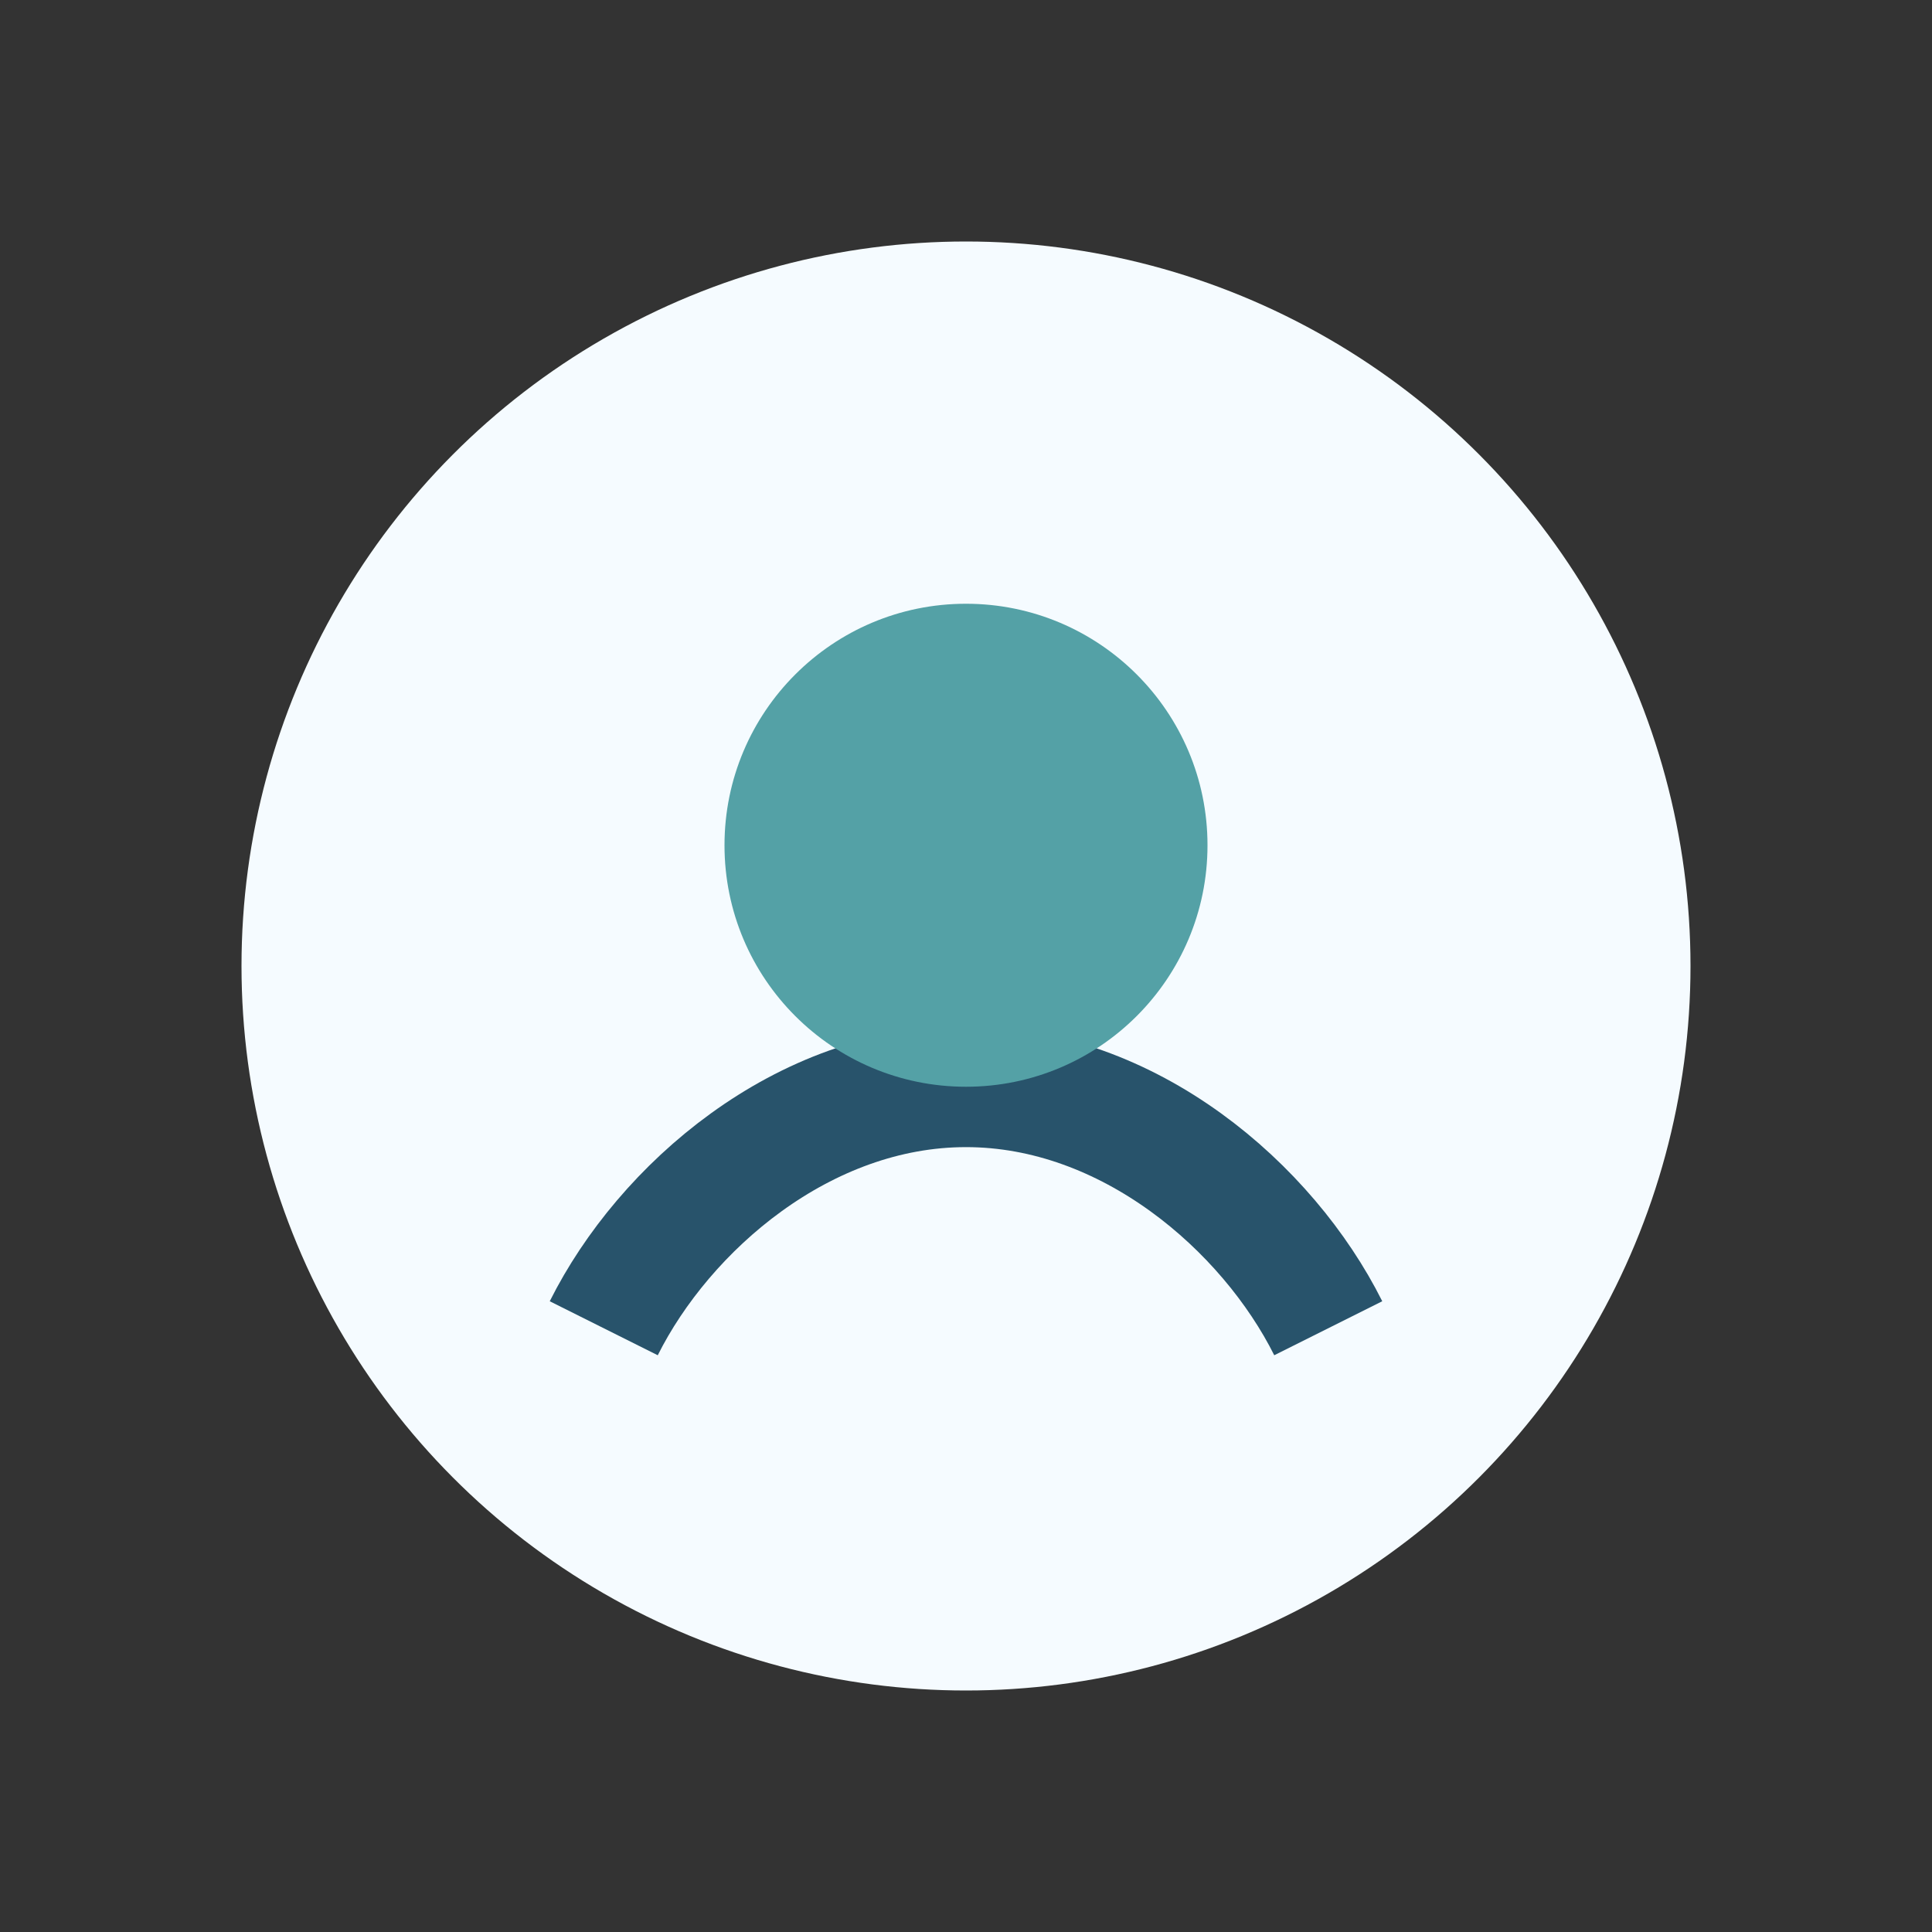
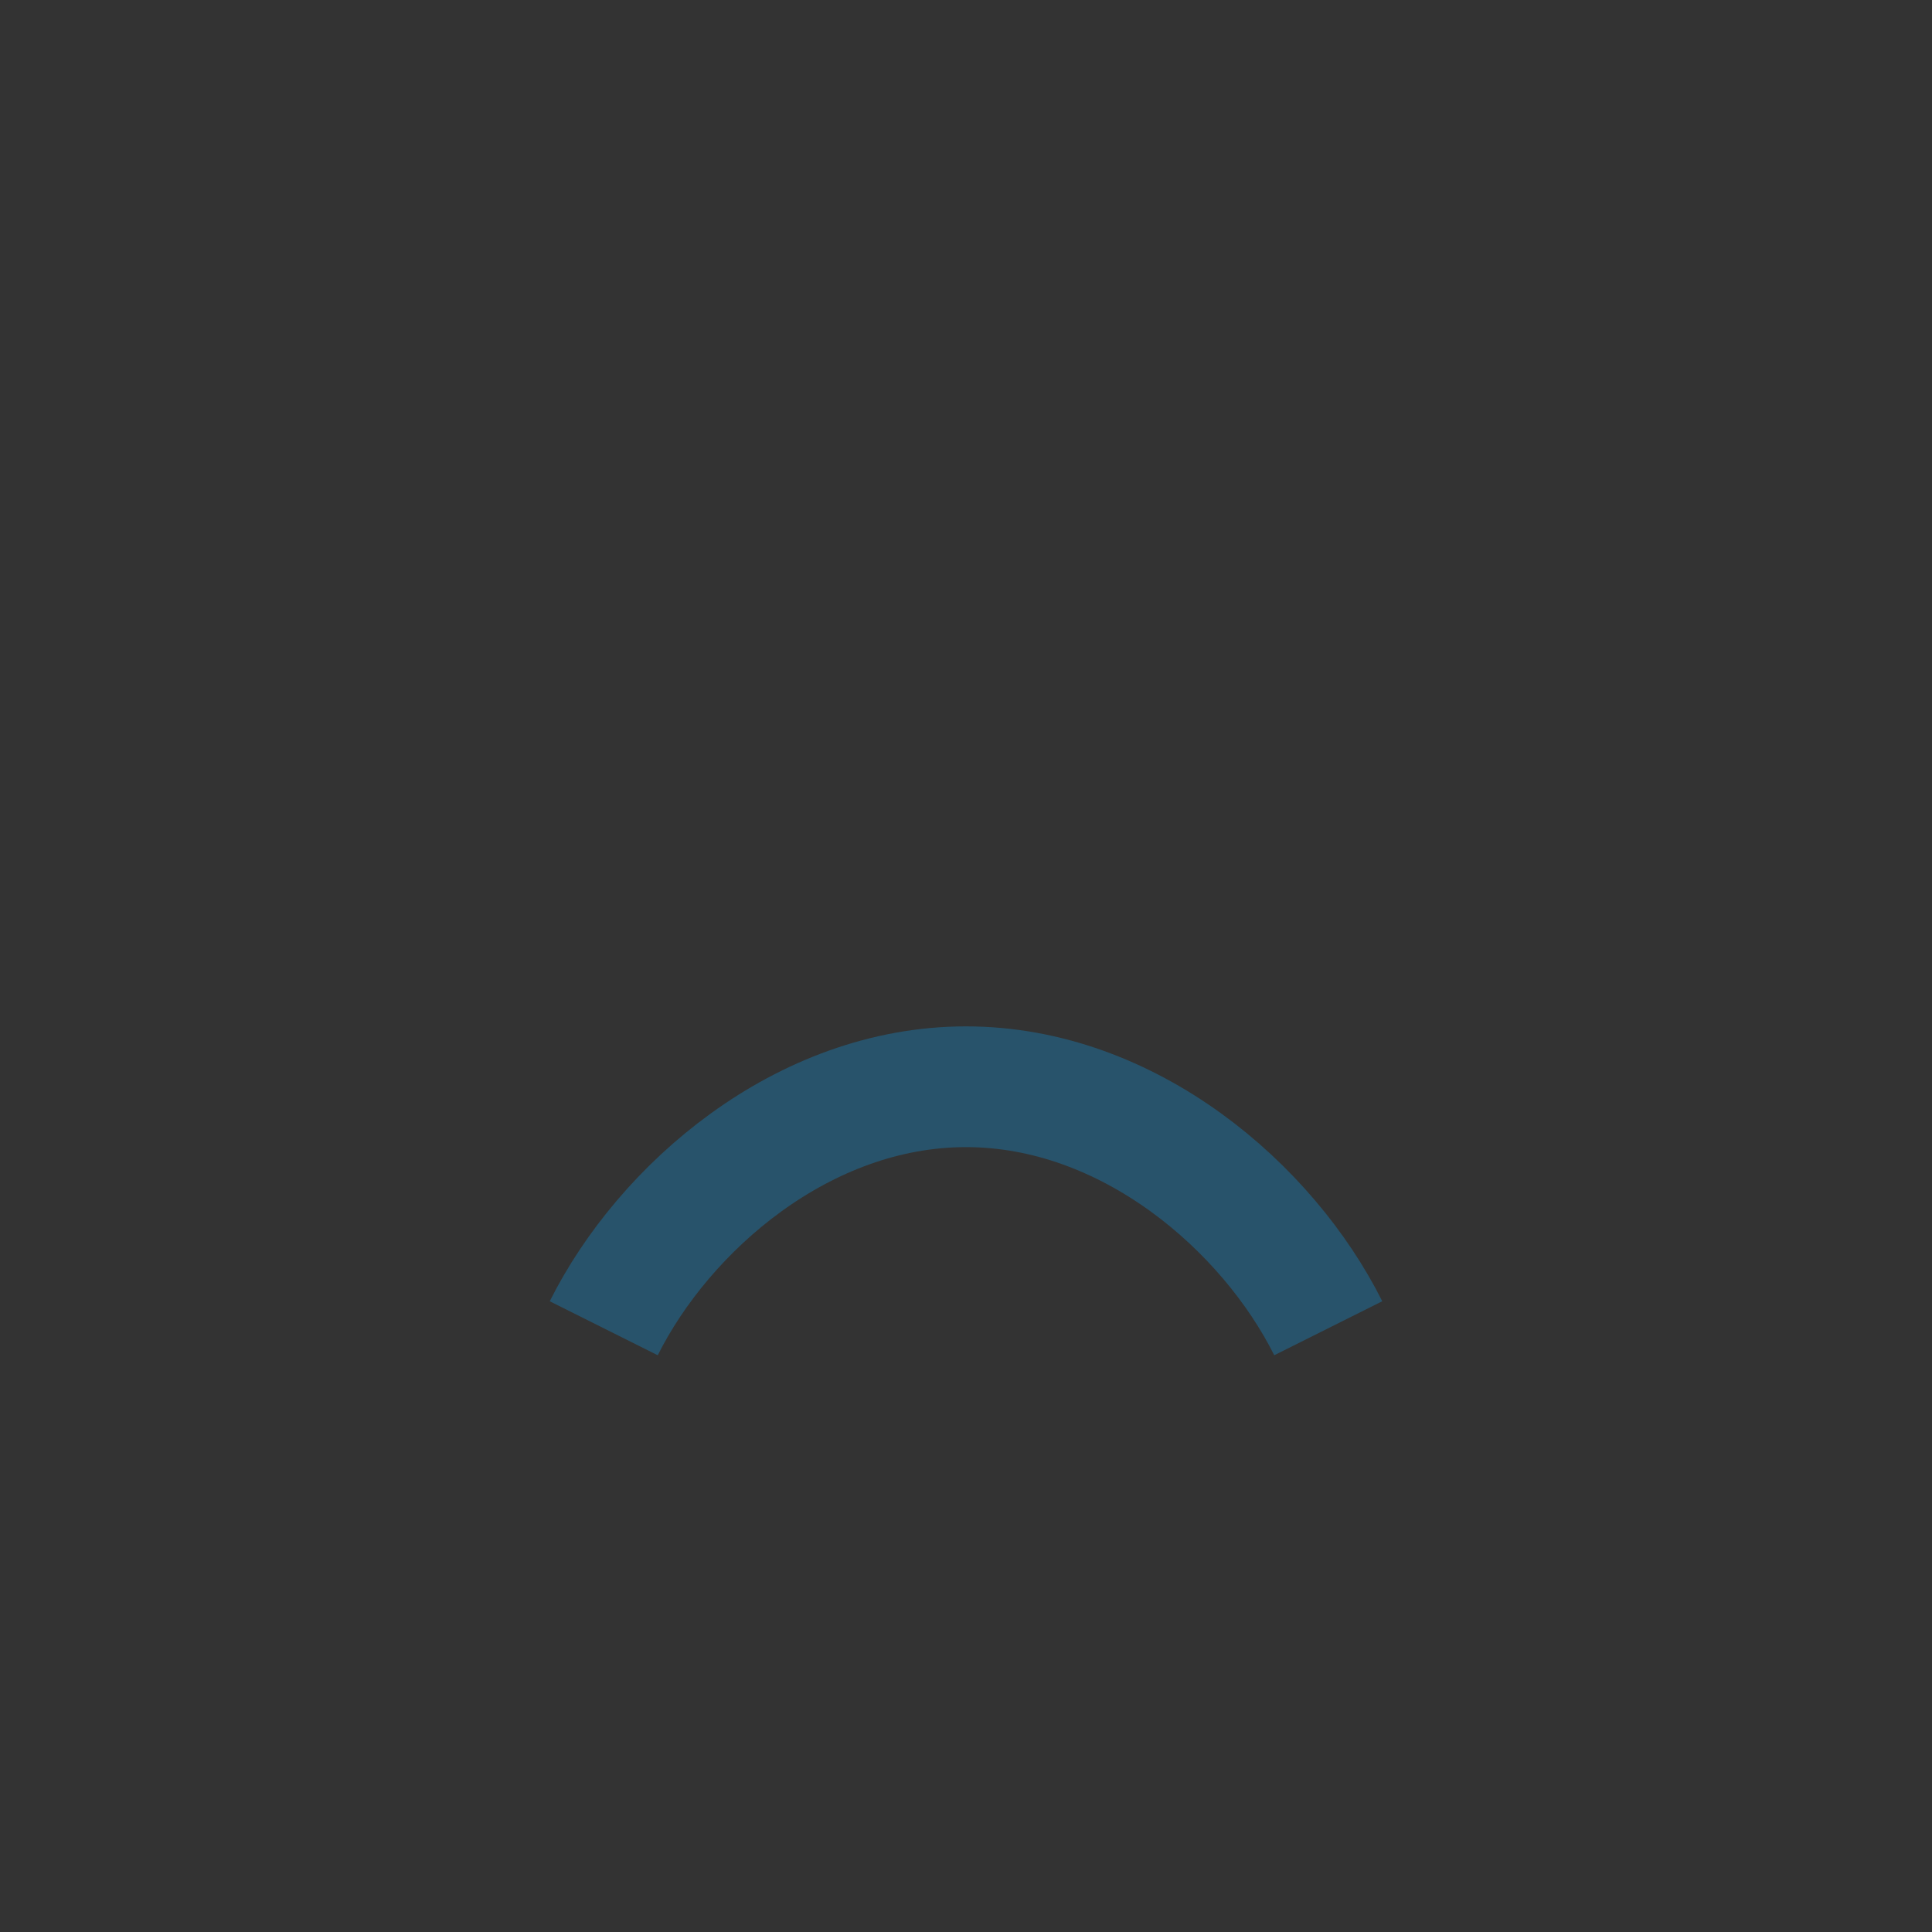
<svg xmlns="http://www.w3.org/2000/svg" width="32" height="32" viewBox="0 0 32 32">
  <rect x="0" y="0" width="32" height="32" fill="#333333" stroke="none" />
-   <circle cx="16" cy="16" r="12" fill="#F5FBFF" />
  <path d="M10 22c1-2 3.3-4 6-4s5 2 6 4" stroke="#28536B" stroke-width="2" fill="none" />
-   <circle cx="16" cy="14" r="4" fill="#54A1A6" />
</svg>